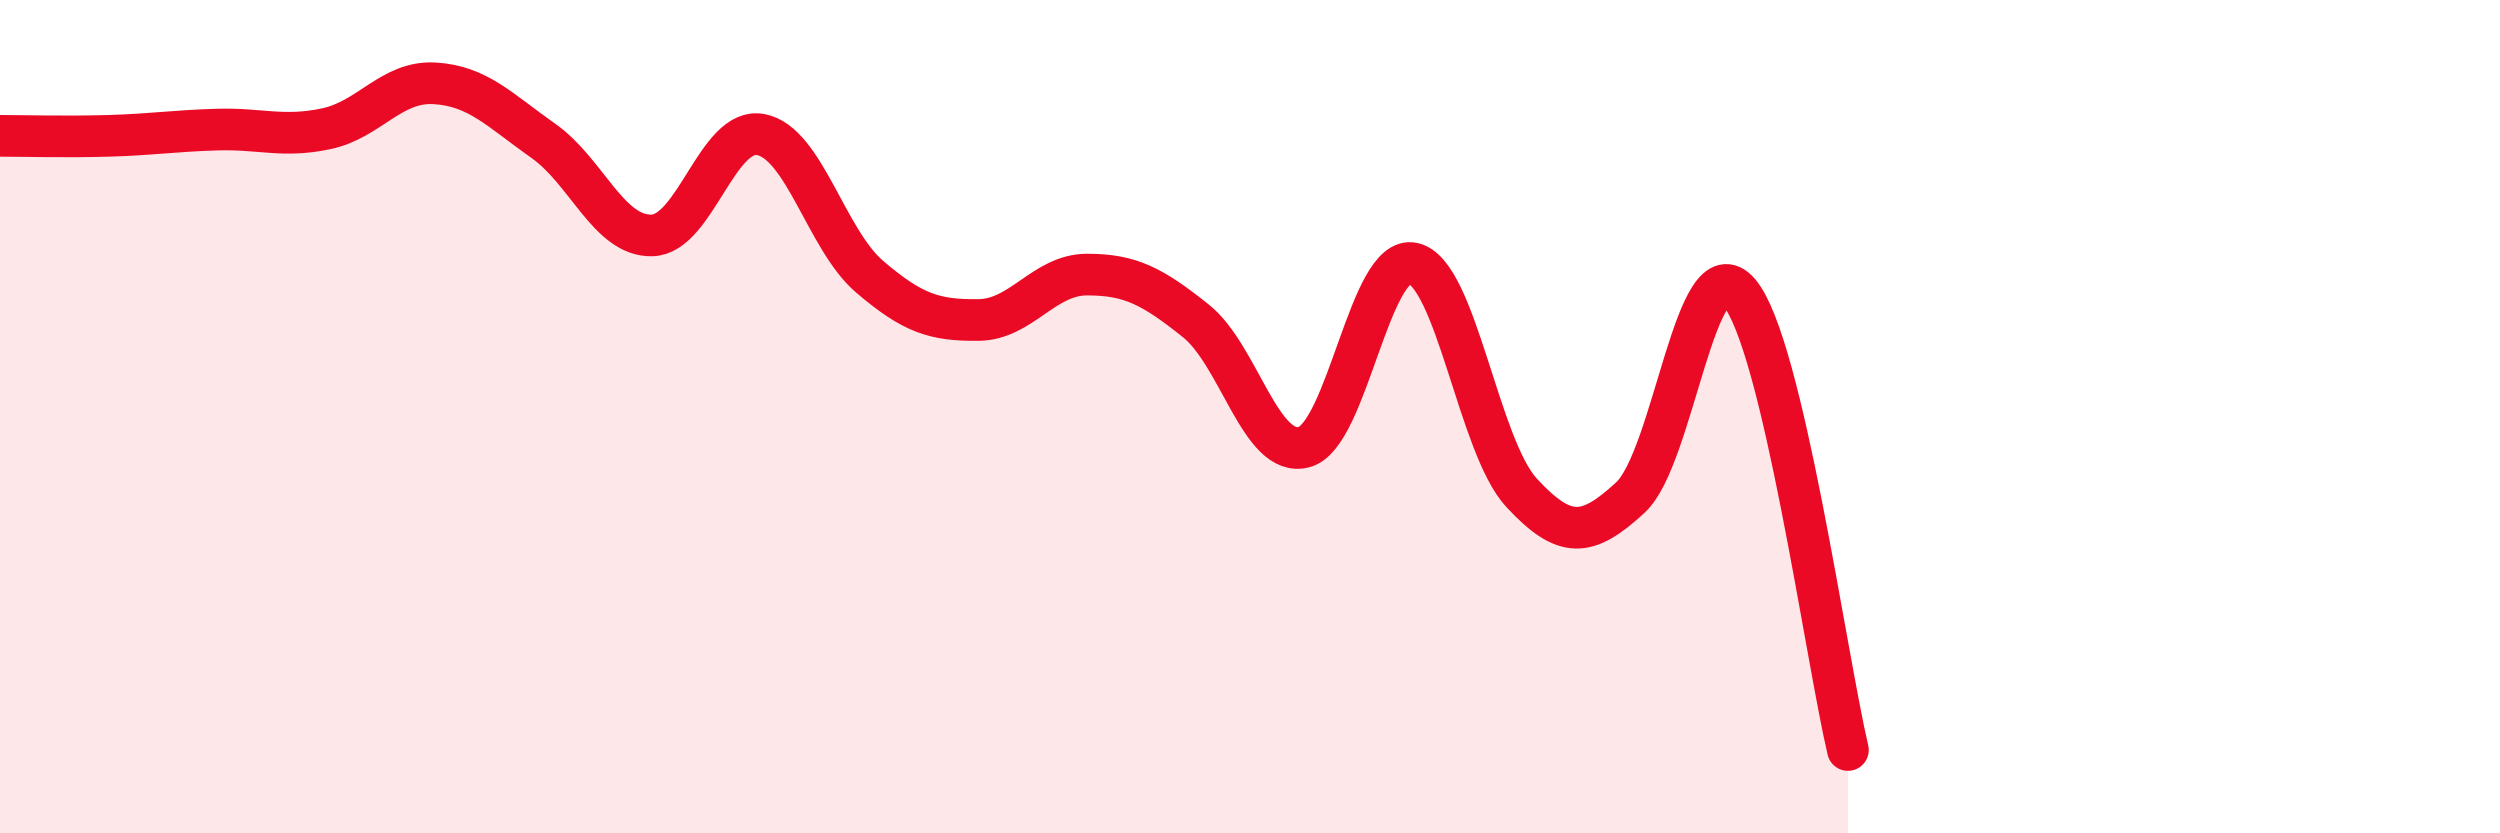
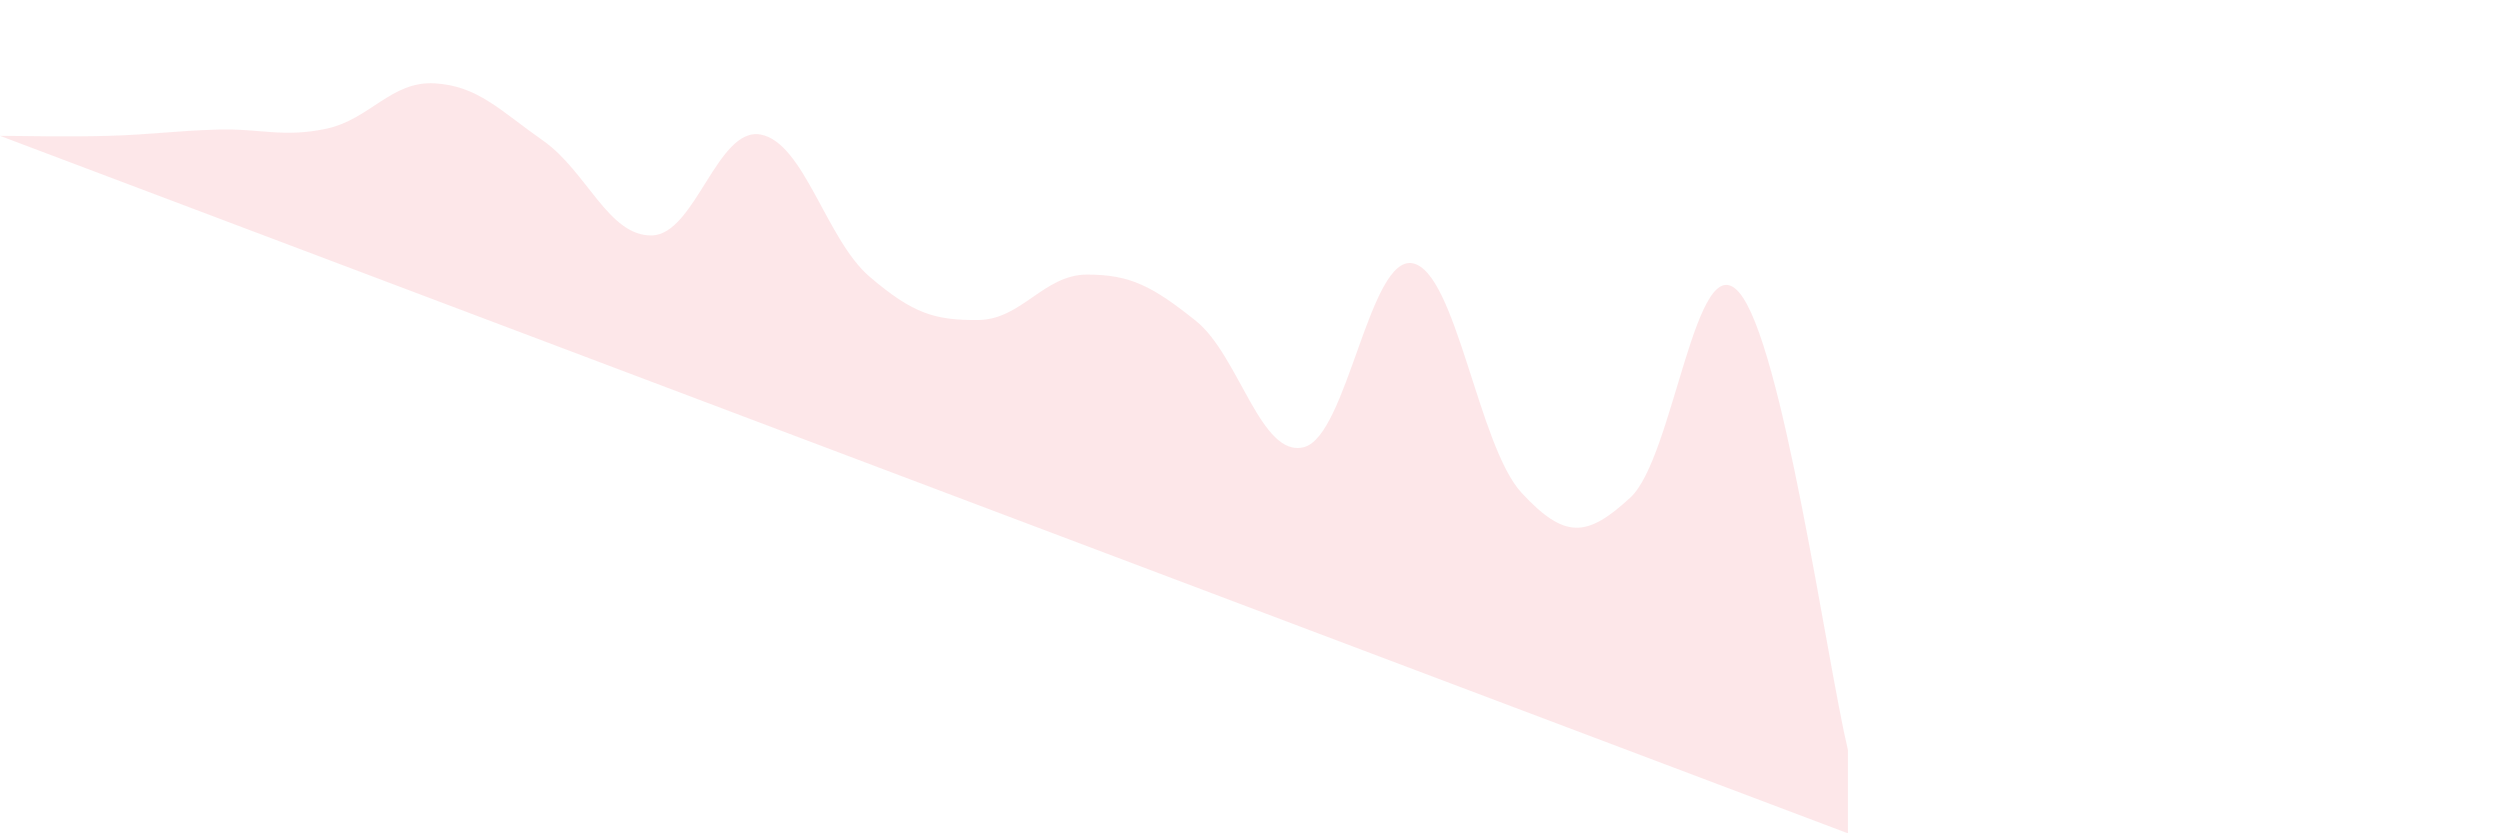
<svg xmlns="http://www.w3.org/2000/svg" width="60" height="20" viewBox="0 0 60 20">
-   <path d="M 0,3.26 C 0.52,3.26 1.57,3.29 2.61,3.26 C 3.65,3.23 4.18,3.14 5.22,3.11 C 6.26,3.08 6.79,3.31 7.83,3.09 C 8.87,2.87 9.39,1.94 10.43,2 C 11.47,2.06 12,2.65 13.04,3.38 C 14.08,4.11 14.61,5.68 15.65,5.65 C 16.69,5.62 17.22,3.03 18.26,3.23 C 19.3,3.43 19.83,5.75 20.87,6.64 C 21.91,7.53 22.44,7.69 23.48,7.68 C 24.52,7.67 25.05,6.59 26.09,6.59 C 27.13,6.59 27.66,6.87 28.7,7.7 C 29.74,8.53 30.26,11.01 31.3,10.73 C 32.34,10.45 32.87,6.1 33.91,6.32 C 34.95,6.54 35.48,10.71 36.52,11.83 C 37.56,12.95 38.09,12.9 39.13,11.94 C 40.17,10.98 40.7,5.81 41.74,7.02 C 42.78,8.23 43.83,15.8 44.35,18L44.35 20L0 20Z" fill="#EB0A25" opacity="0.1" stroke-linecap="round" stroke-linejoin="round" />
-   <path d="M 0,3.26 C 0.52,3.26 1.57,3.29 2.61,3.26 C 3.65,3.23 4.18,3.14 5.22,3.11 C 6.26,3.08 6.79,3.31 7.83,3.09 C 8.87,2.87 9.39,1.94 10.43,2 C 11.47,2.06 12,2.65 13.04,3.38 C 14.08,4.11 14.61,5.68 15.65,5.65 C 16.69,5.62 17.22,3.03 18.26,3.23 C 19.3,3.43 19.83,5.75 20.87,6.64 C 21.91,7.53 22.44,7.69 23.48,7.68 C 24.52,7.67 25.05,6.59 26.09,6.59 C 27.13,6.59 27.66,6.87 28.7,7.7 C 29.74,8.53 30.26,11.01 31.3,10.73 C 32.34,10.45 32.87,6.1 33.91,6.32 C 34.95,6.54 35.48,10.71 36.52,11.83 C 37.56,12.95 38.09,12.9 39.13,11.94 C 40.17,10.98 40.7,5.81 41.74,7.02 C 42.78,8.23 43.83,15.8 44.35,18" stroke="#EB0A25" stroke-width="1" fill="none" stroke-linecap="round" stroke-linejoin="round" />
+   <path d="M 0,3.26 C 0.52,3.26 1.57,3.29 2.61,3.26 C 3.65,3.23 4.18,3.14 5.22,3.11 C 6.26,3.08 6.79,3.31 7.83,3.09 C 8.87,2.87 9.39,1.94 10.43,2 C 11.47,2.06 12,2.65 13.04,3.38 C 14.08,4.11 14.61,5.68 15.65,5.65 C 16.69,5.62 17.22,3.03 18.26,3.23 C 19.3,3.43 19.83,5.75 20.87,6.64 C 21.91,7.53 22.44,7.69 23.48,7.68 C 24.52,7.67 25.05,6.59 26.09,6.59 C 27.13,6.59 27.66,6.87 28.7,7.7 C 29.74,8.53 30.26,11.01 31.3,10.73 C 32.34,10.45 32.87,6.1 33.91,6.32 C 34.95,6.54 35.48,10.71 36.52,11.83 C 37.56,12.95 38.09,12.9 39.13,11.94 C 40.17,10.98 40.7,5.81 41.74,7.02 C 42.78,8.23 43.83,15.8 44.35,18L44.35 20Z" fill="#EB0A25" opacity="0.1" stroke-linecap="round" stroke-linejoin="round" />
</svg>